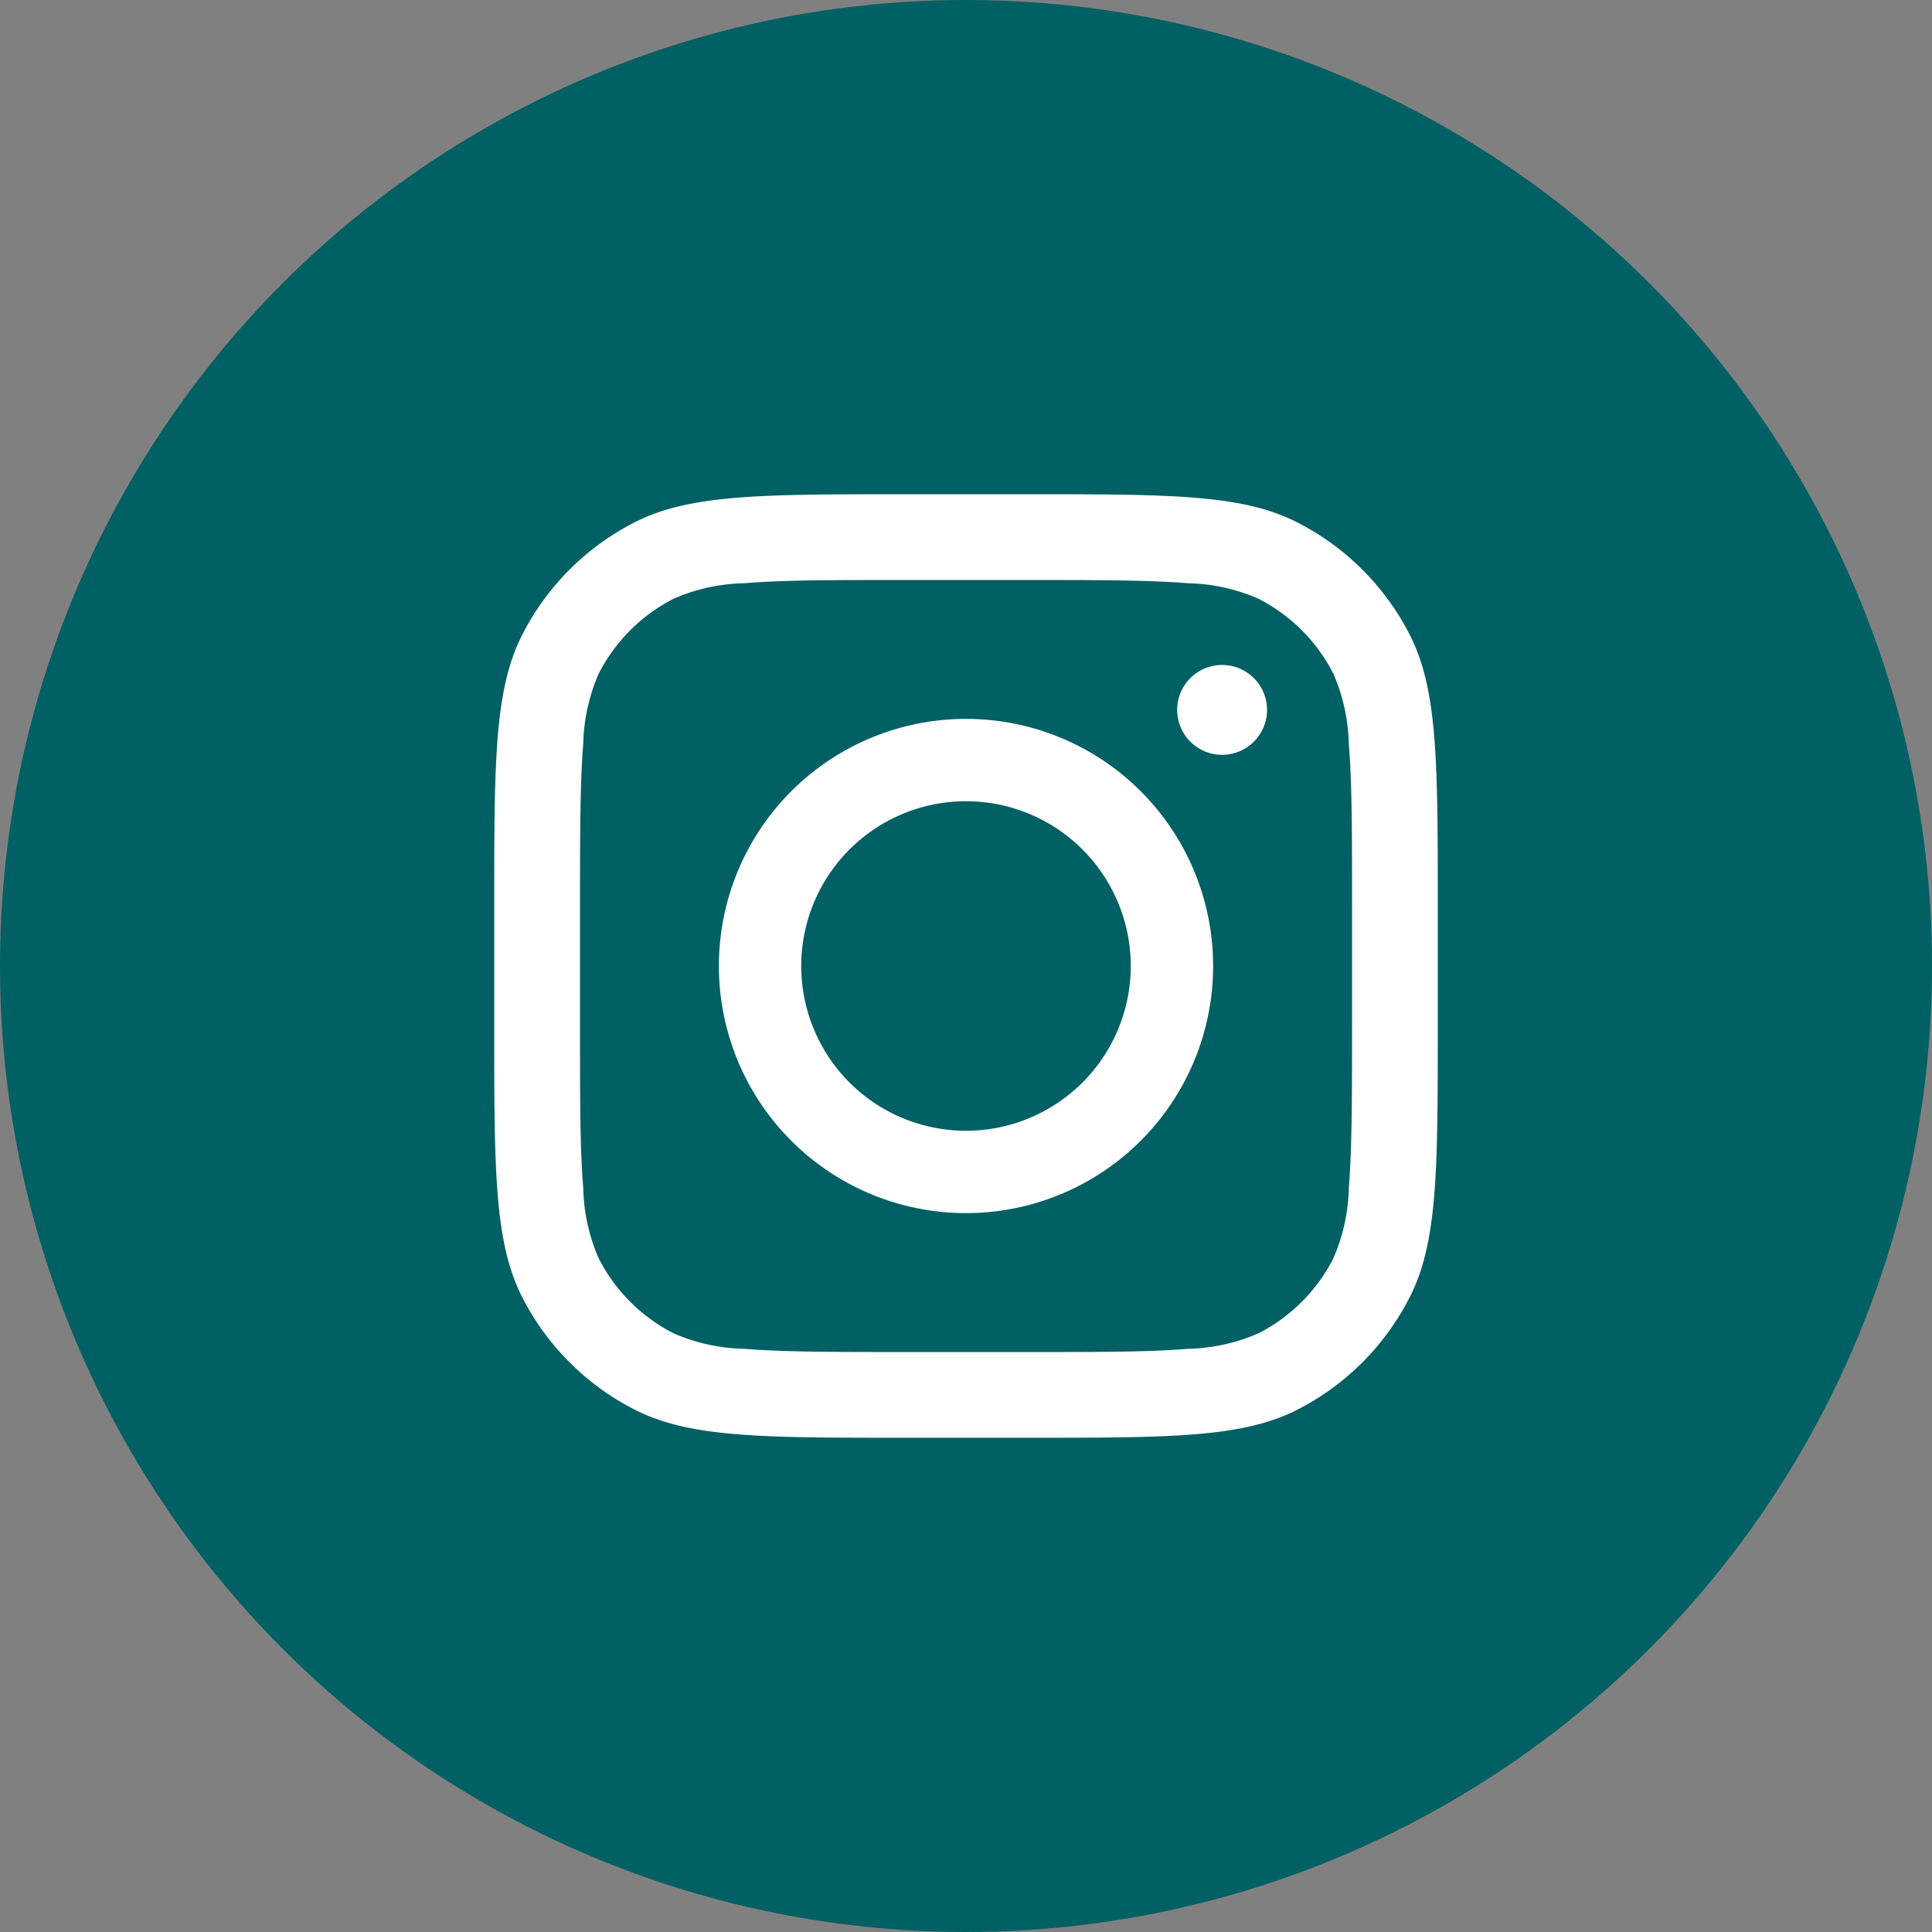
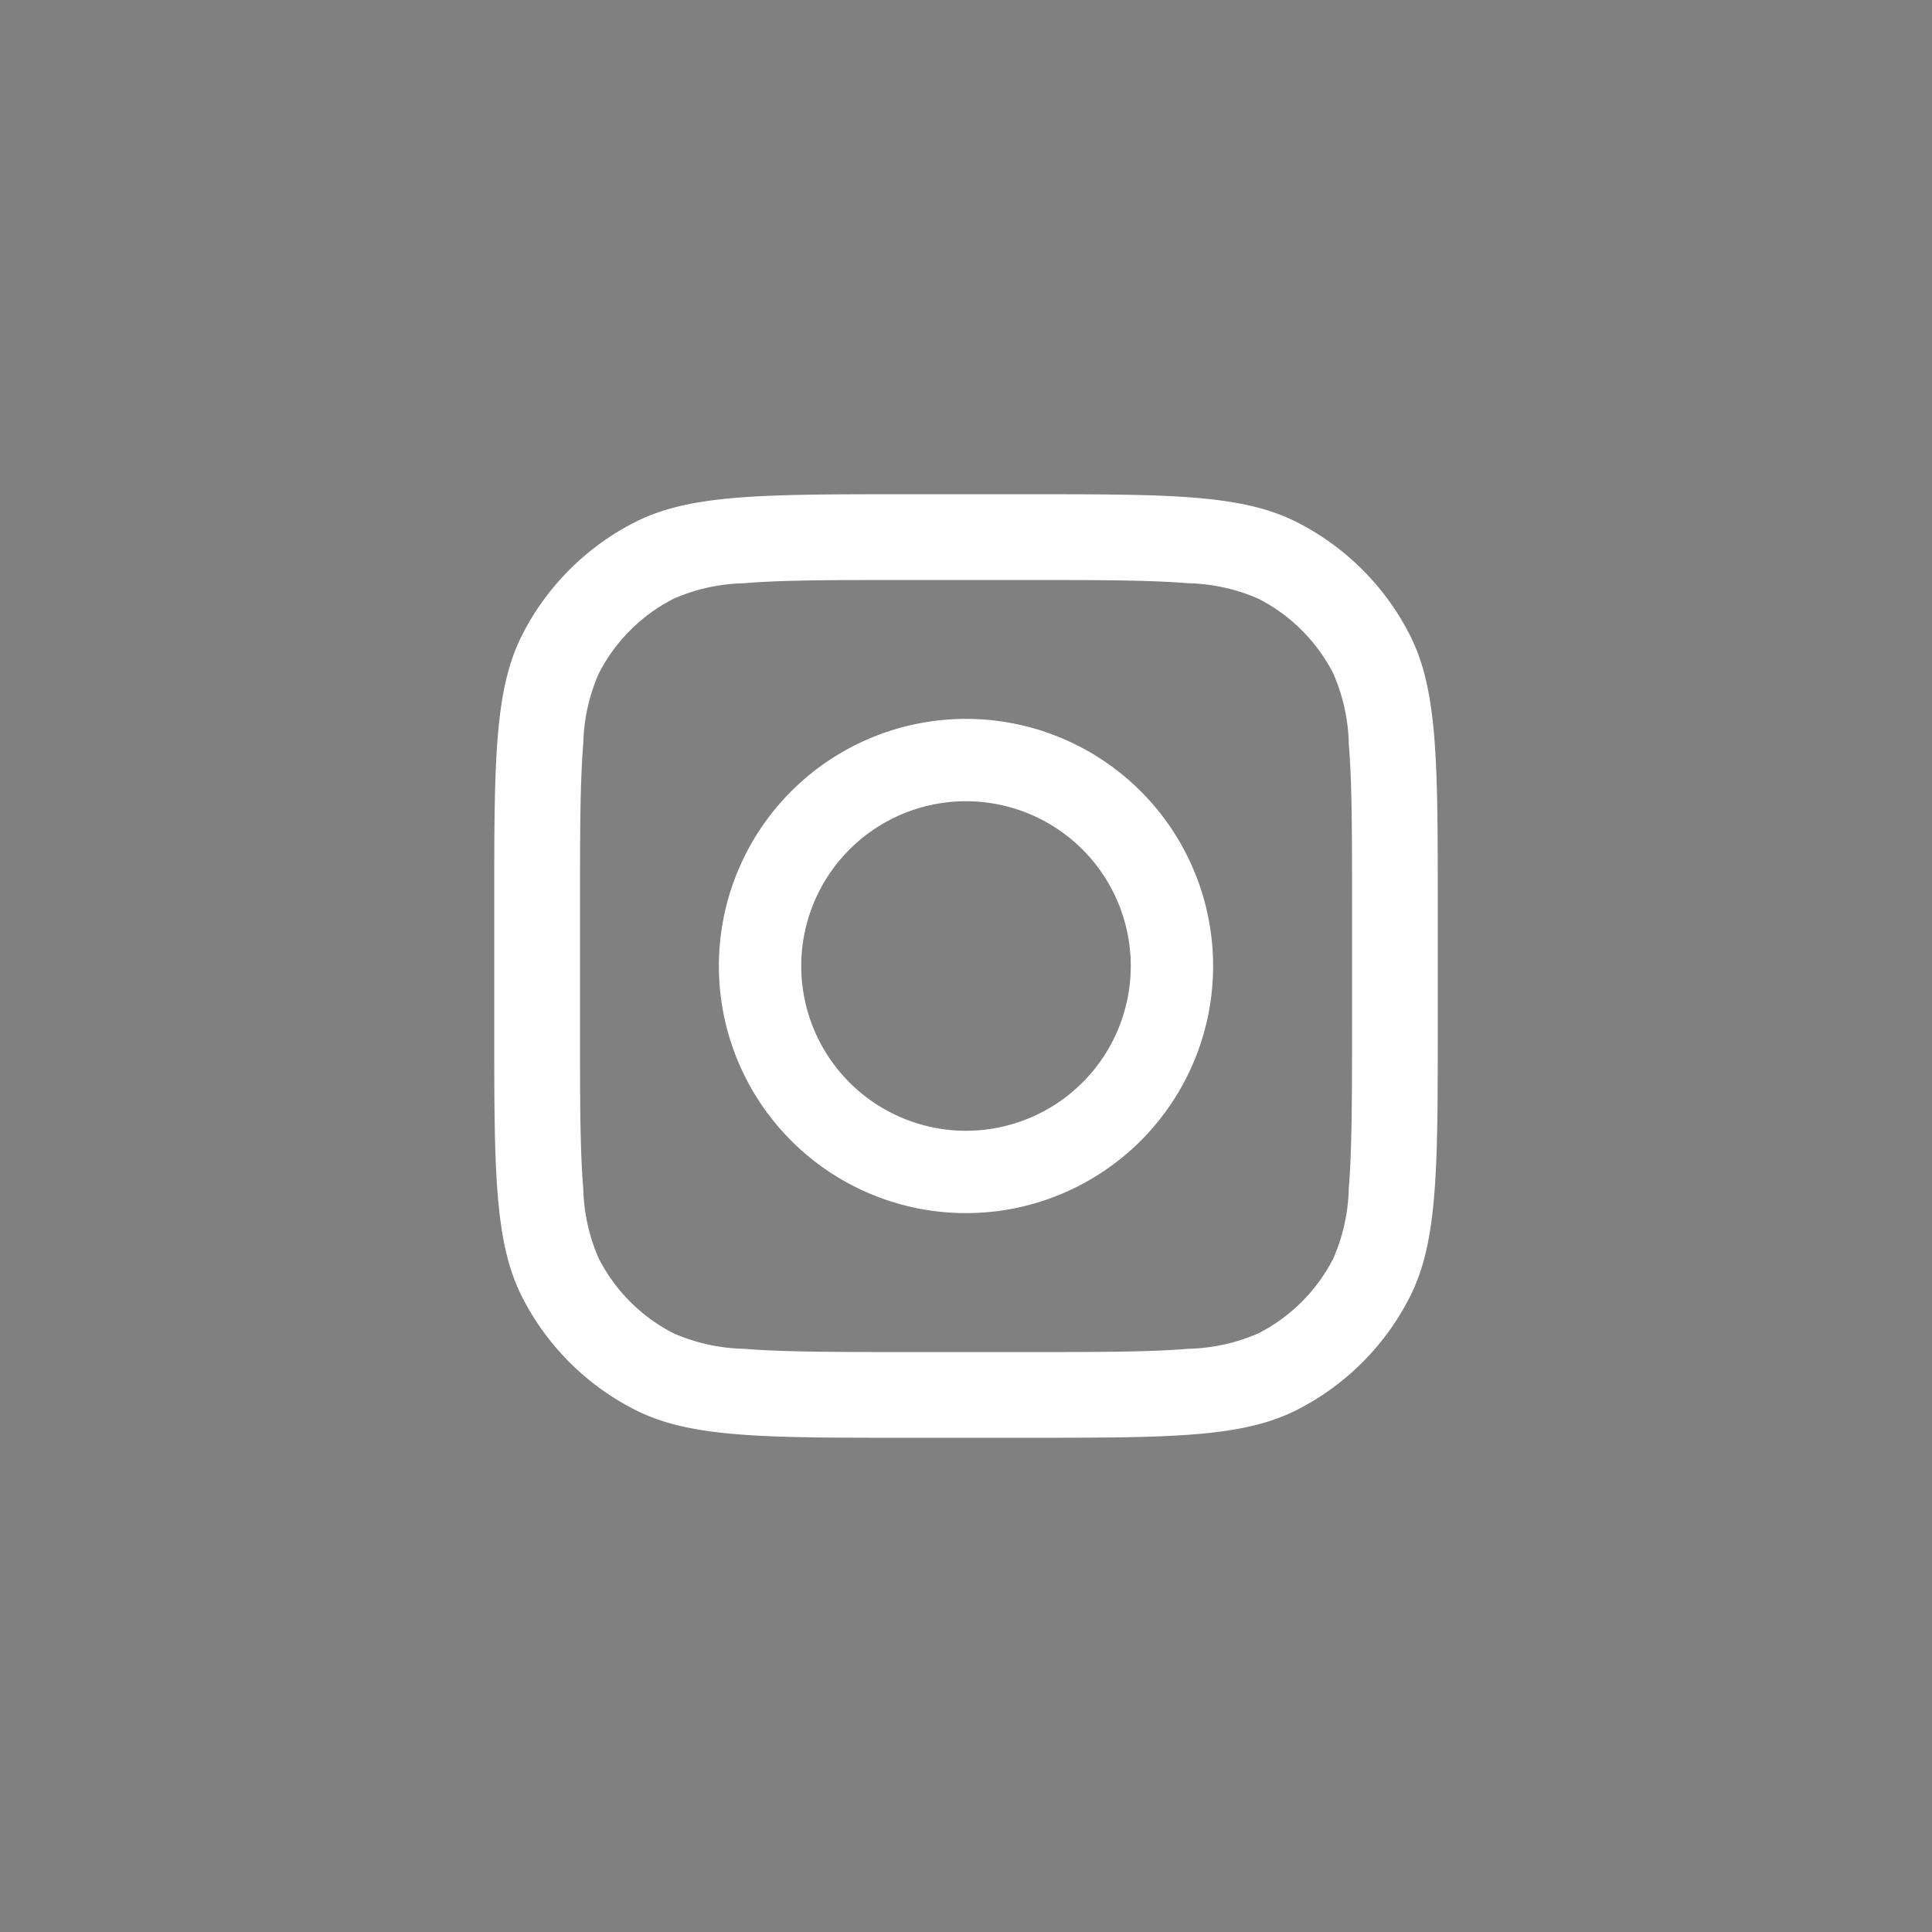
<svg xmlns="http://www.w3.org/2000/svg" width="43" height="43" viewBox="0 0 43 43">
  <rect x="0" y="0" width="43" height="43" fill="#808080" stroke="none" />
  <g id="Grupo_31" data-name="Grupo 31" transform="translate(-1622 -14)">
    <g id="Grupo_30" data-name="Grupo 30" transform="translate(-107)">
-       <circle id="Elipse_3" data-name="Elipse 3" cx="21.5" cy="21.5" r="21.5" transform="translate(1729 14)" fill="#006064" />
-     </g>
+       </g>
    <g id="instagram-svgrepo-com_1_" data-name="instagram-svgrepo-com (1)" transform="translate(1632 24)">
      <path id="Trazado_11" data-name="Trazado 11" d="M11.5,17A5.5,5.5,0,1,0,6,11.5,5.5,5.5,0,0,0,11.5,17Zm0-1.833A3.667,3.667,0,1,0,7.833,11.5,3.667,3.667,0,0,0,11.5,15.167Z" transform="translate(0 0)" fill="#fff" fill-rule="evenodd" />
-       <path id="Trazado_12" data-name="Trazado 12" d="M18,5a1,1,0,1,0,1,1A1,1,0,0,0,18,5Z" transform="translate(-0.8 -0.2)" fill="#fff" />
      <path id="Trazado_13" data-name="Trazado 13" d="M1.624,4.127C1,5.352,1,6.956,1,10.164v2.673c0,3.208,0,4.811.624,6.036a5.727,5.727,0,0,0,2.5,2.5C5.352,22,6.956,22,10.164,22h2.673c3.208,0,4.811,0,6.036-.624a5.727,5.727,0,0,0,2.5-2.5C22,17.648,22,16.044,22,12.836V10.164c0-3.208,0-4.811-.624-6.036a5.727,5.727,0,0,0-2.5-2.5C17.648,1,16.044,1,12.836,1H10.164c-3.208,0-4.811,0-6.036.624A5.727,5.727,0,0,0,1.624,4.127ZM12.836,2.909H10.164c-1.635,0-2.747,0-3.606.072a4.121,4.121,0,0,0-1.564.344A3.818,3.818,0,0,0,3.325,4.994a4.121,4.121,0,0,0-.344,1.564c-.07.859-.072,1.971-.072,3.606v2.673c0,1.635,0,2.747.072,3.606a4.121,4.121,0,0,0,.344,1.564,3.818,3.818,0,0,0,1.669,1.669,4.119,4.119,0,0,0,1.564.344c.859.07,1.971.072,3.606.072h2.673c1.635,0,2.747,0,3.606-.072a4.119,4.119,0,0,0,1.564-.344,3.818,3.818,0,0,0,1.669-1.669,4.119,4.119,0,0,0,.344-1.564c.07-.859.072-1.971.072-3.606V10.164c0-1.635,0-2.747-.072-3.606a4.119,4.119,0,0,0-.344-1.564,3.818,3.818,0,0,0-1.669-1.669,4.121,4.121,0,0,0-1.564-.344C15.583,2.911,14.472,2.909,12.836,2.909Z" fill="#fff" fill-rule="evenodd" />
    </g>
  </g>
</svg>